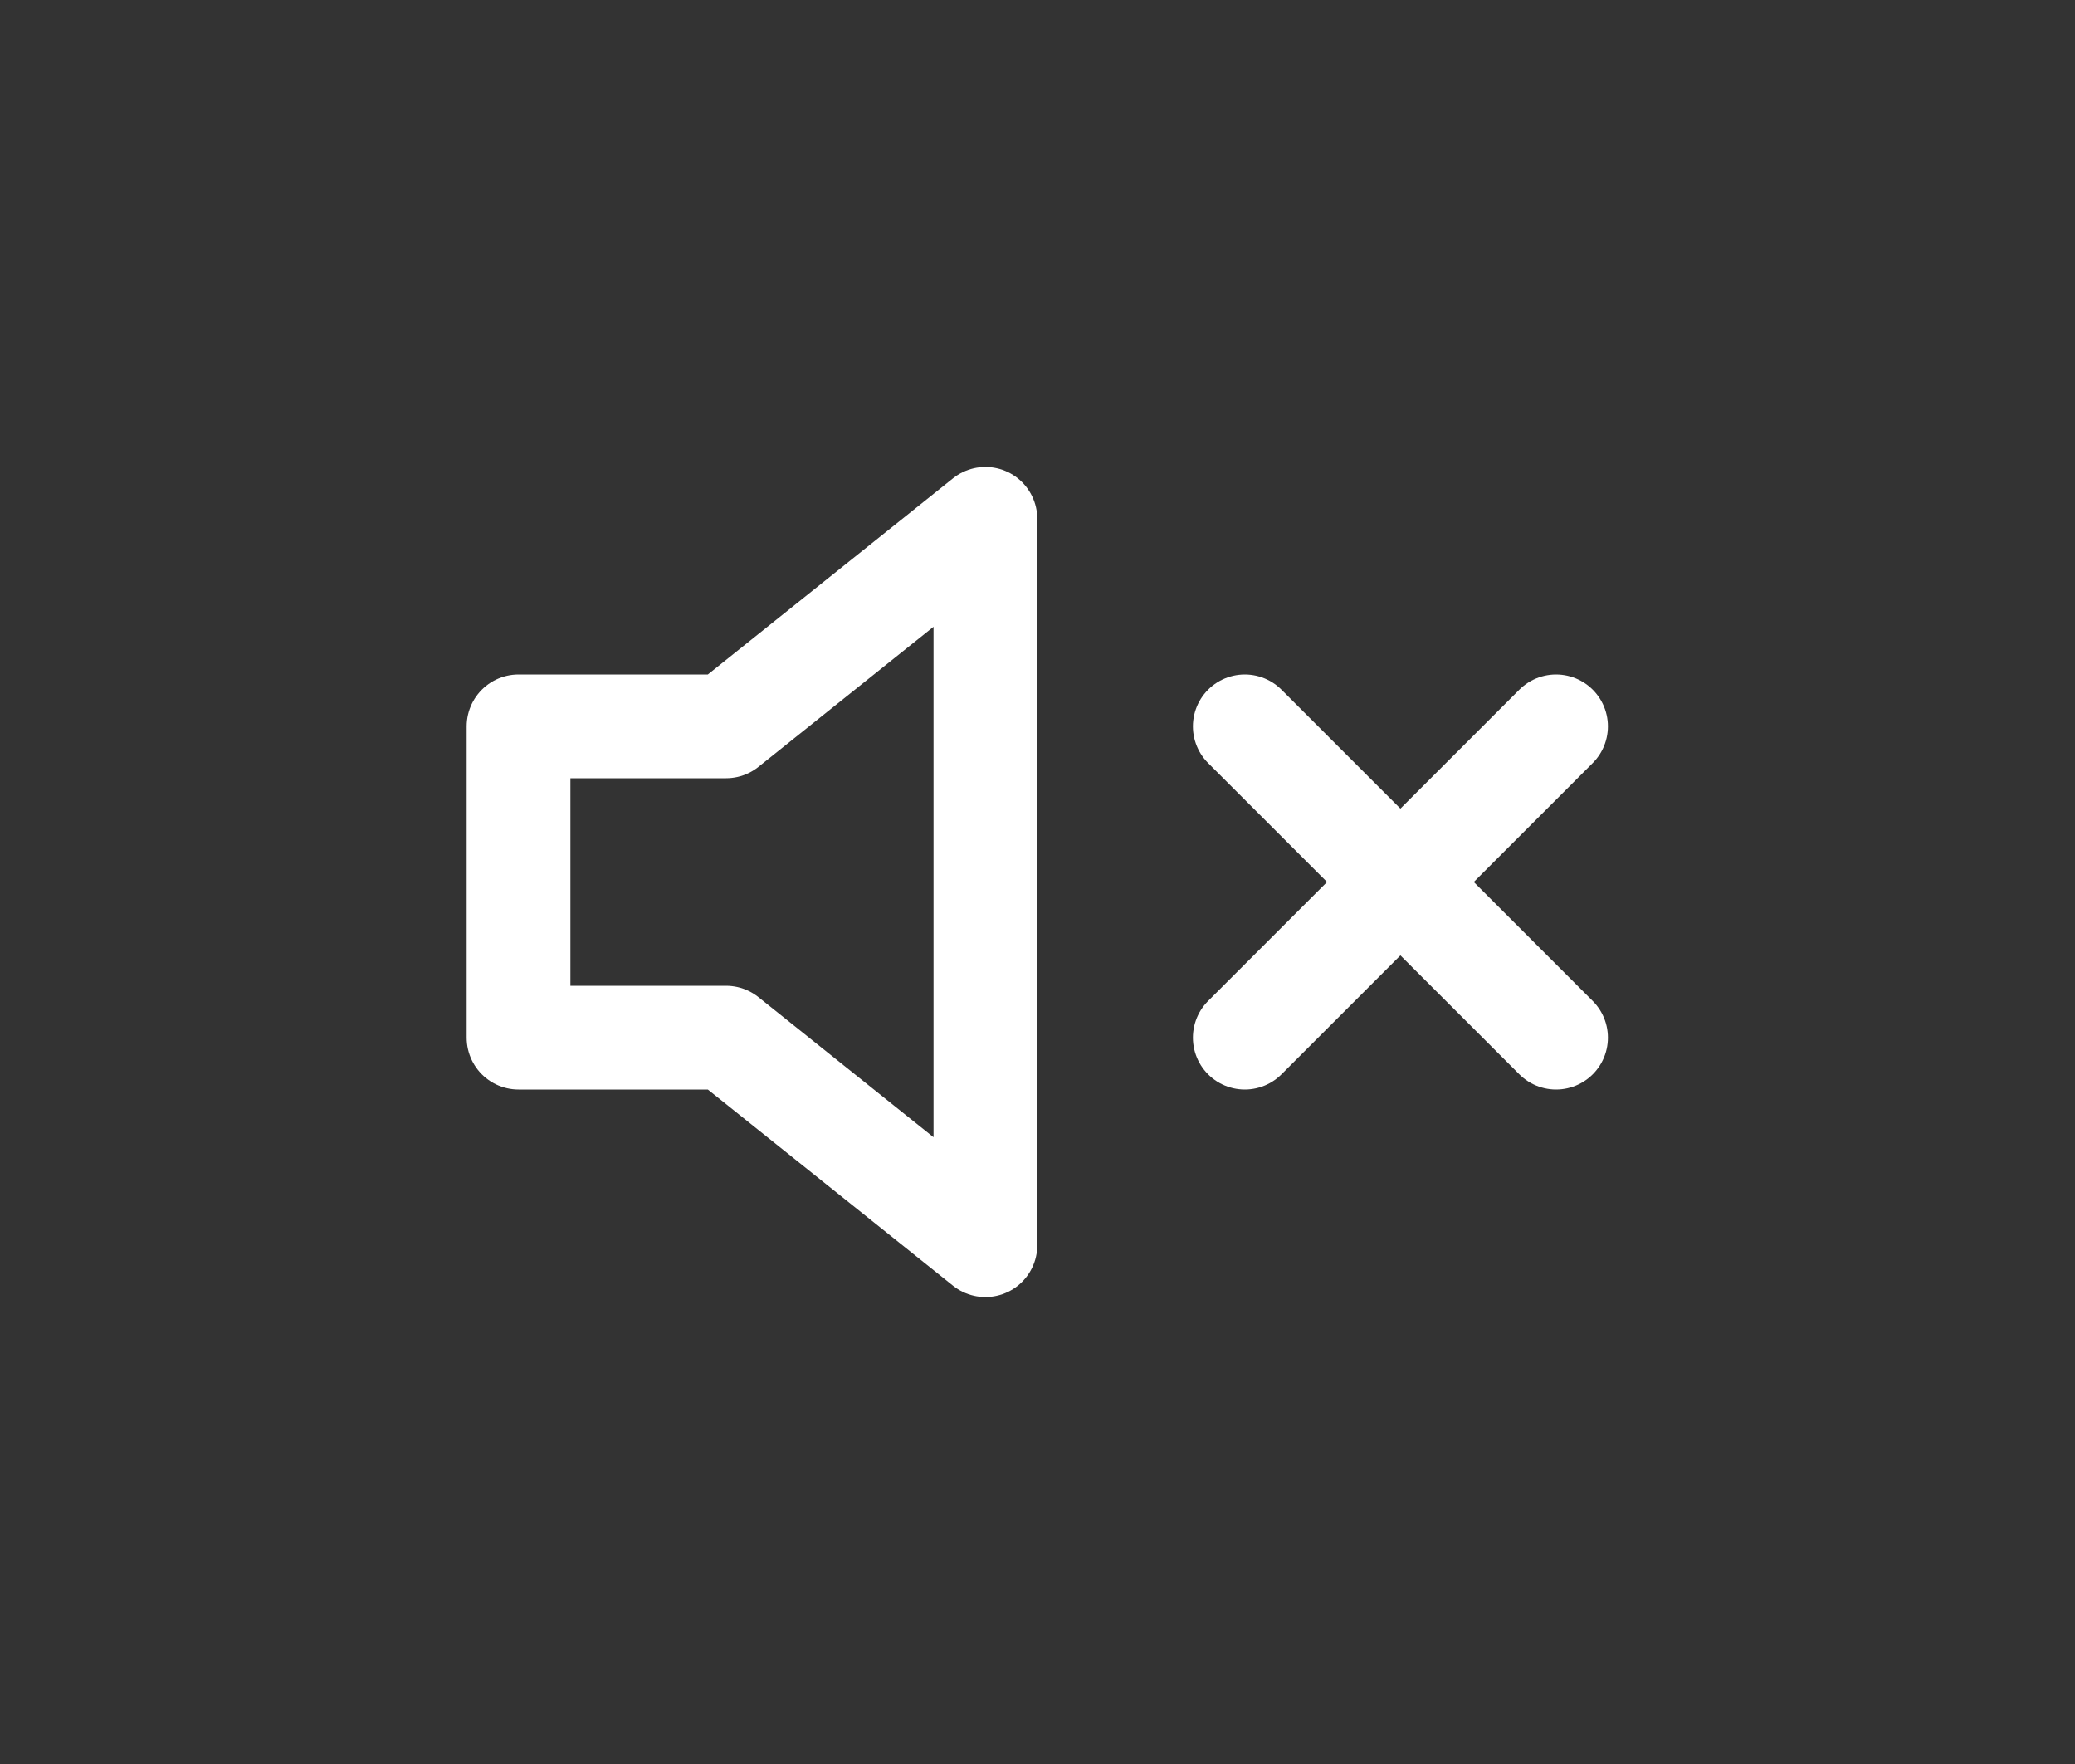
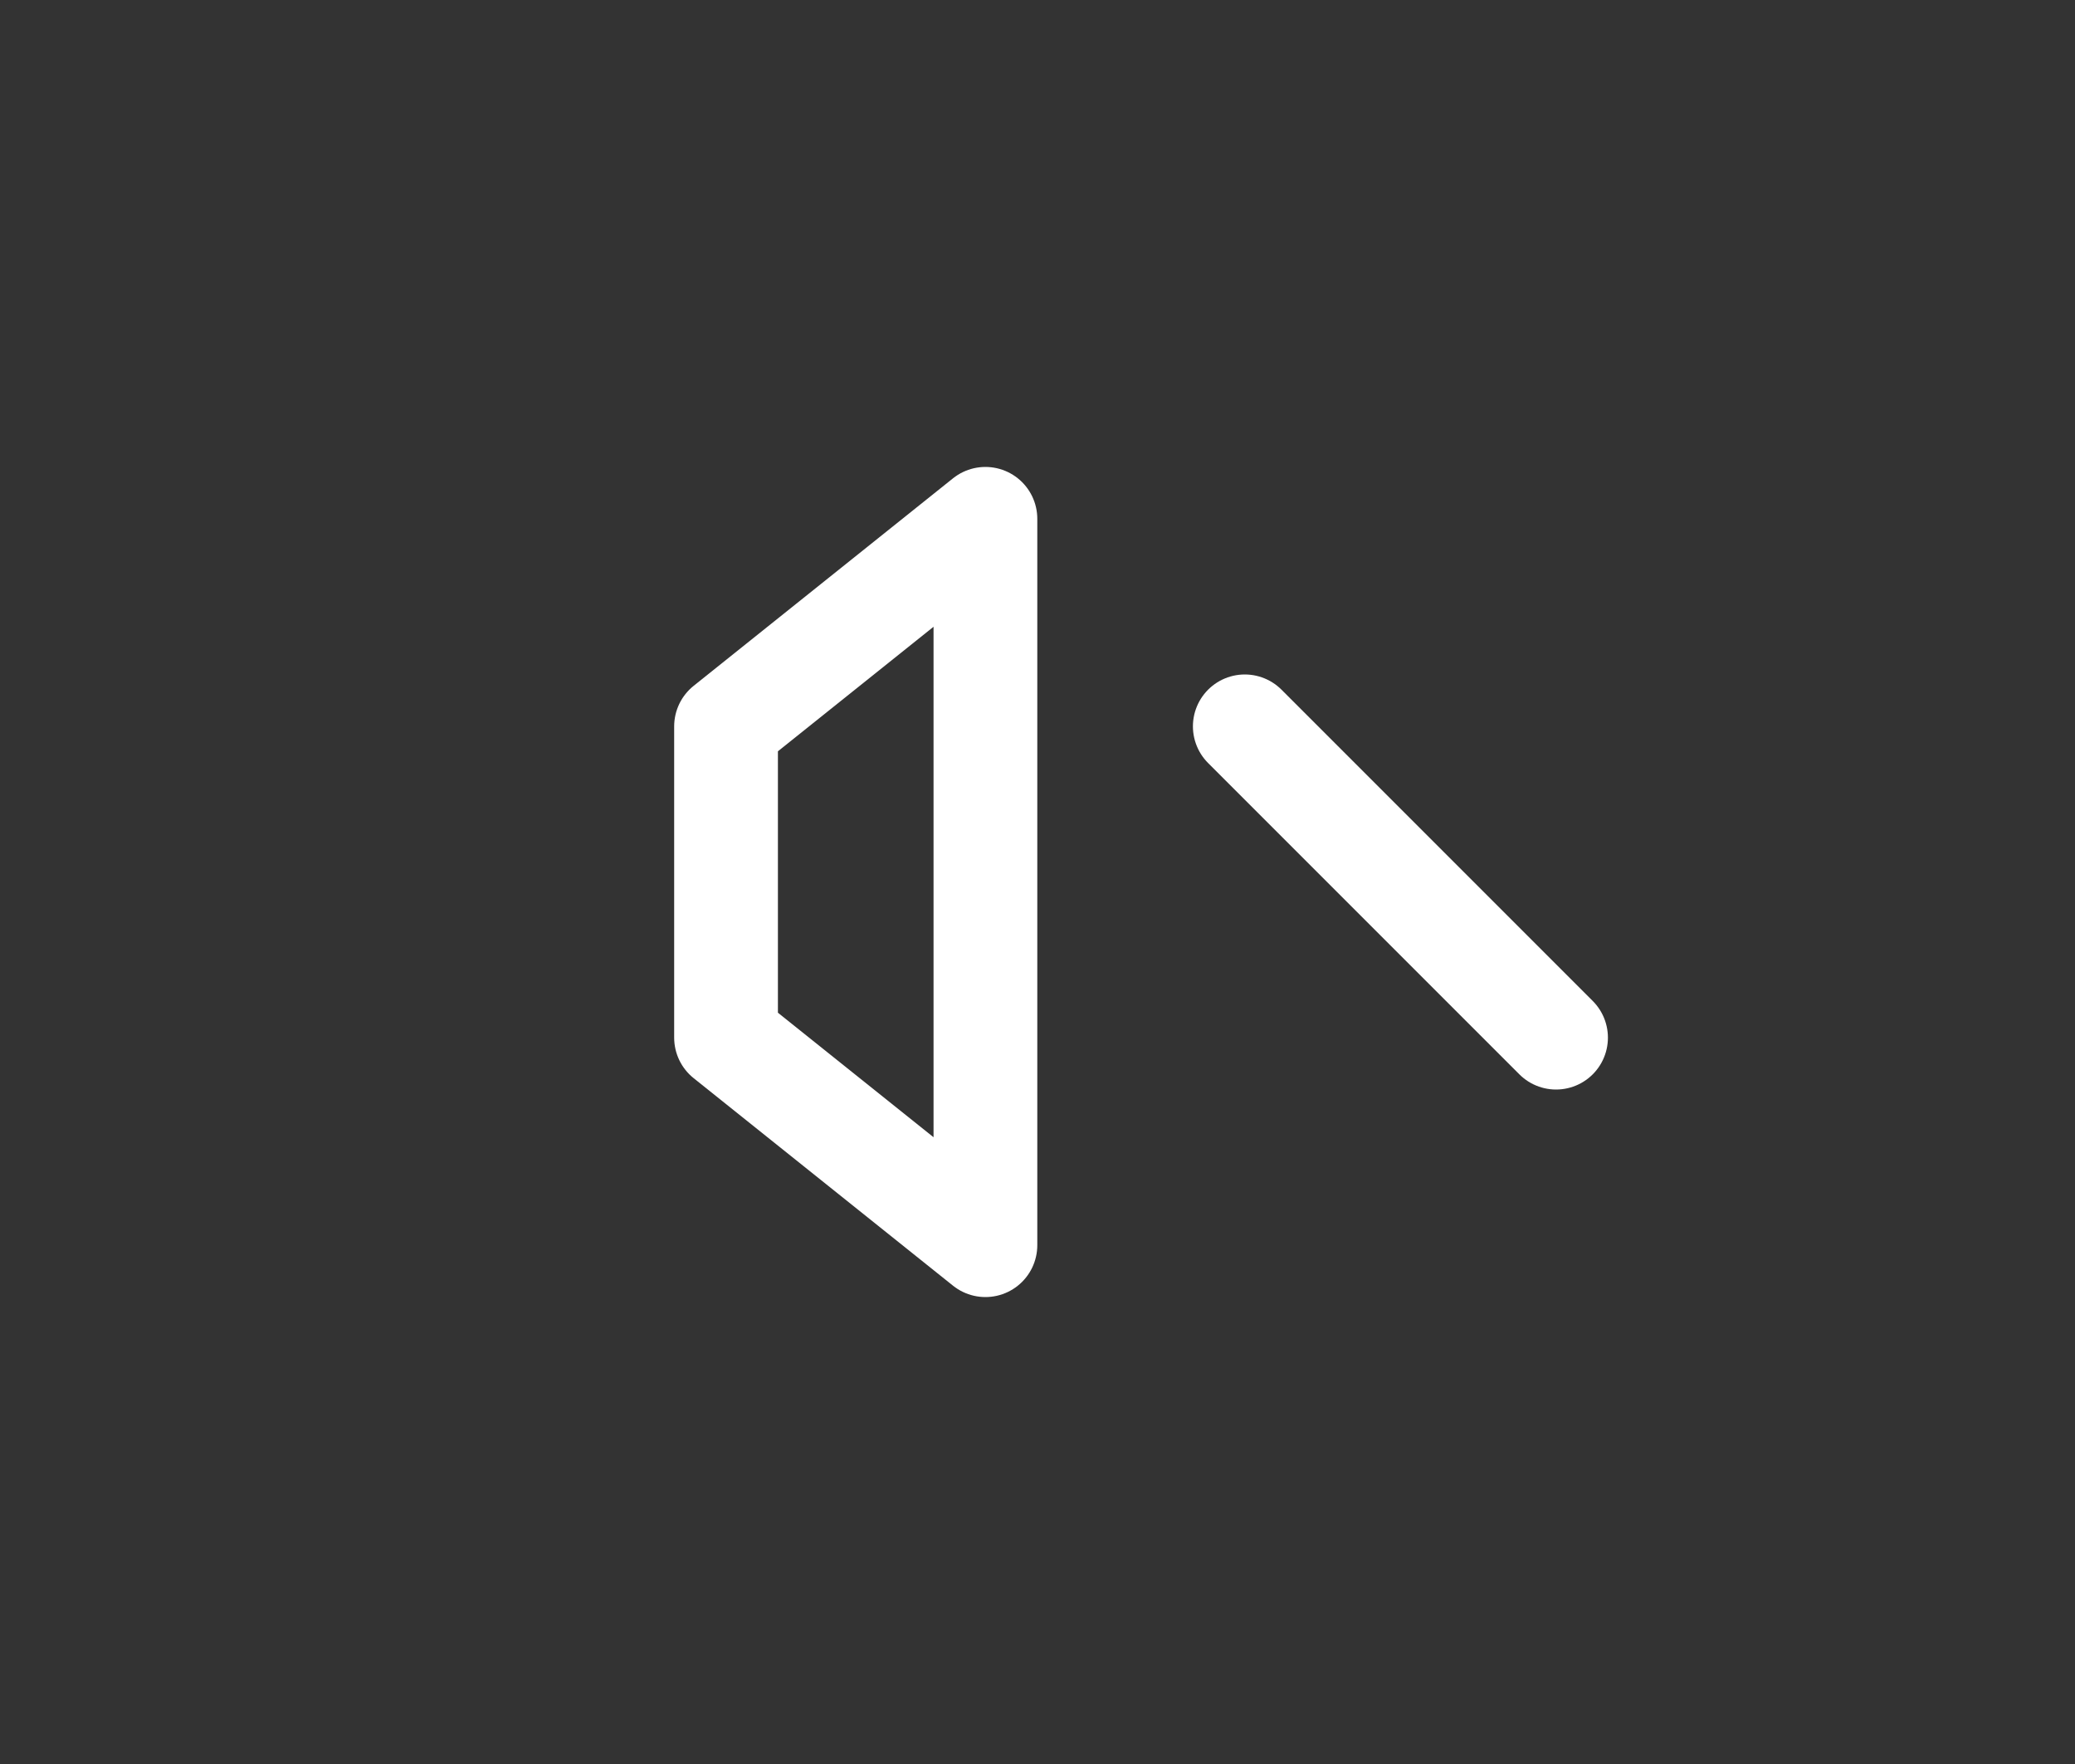
<svg xmlns="http://www.w3.org/2000/svg" width="40" height="34" viewBox="0 0 40 34" fill="none">
  <rect x="0" y="0" width="40" height="34" fill="#333333" stroke="none" />
-   <path d="M18.996 10L13.996 14H9.996V20H13.996L18.996 24V10Z" stroke="white" stroke-width="2" stroke-linecap="round" stroke-linejoin="round" />
-   <path d="M29.996 14L23.996 20" stroke="white" stroke-width="2" stroke-linecap="round" stroke-linejoin="round" />
+   <path d="M18.996 10L13.996 14V20H13.996L18.996 24V10Z" stroke="white" stroke-width="2" stroke-linecap="round" stroke-linejoin="round" />
  <path d="M23.996 14L29.996 20" stroke="white" stroke-width="2" stroke-linecap="round" stroke-linejoin="round" />
</svg>